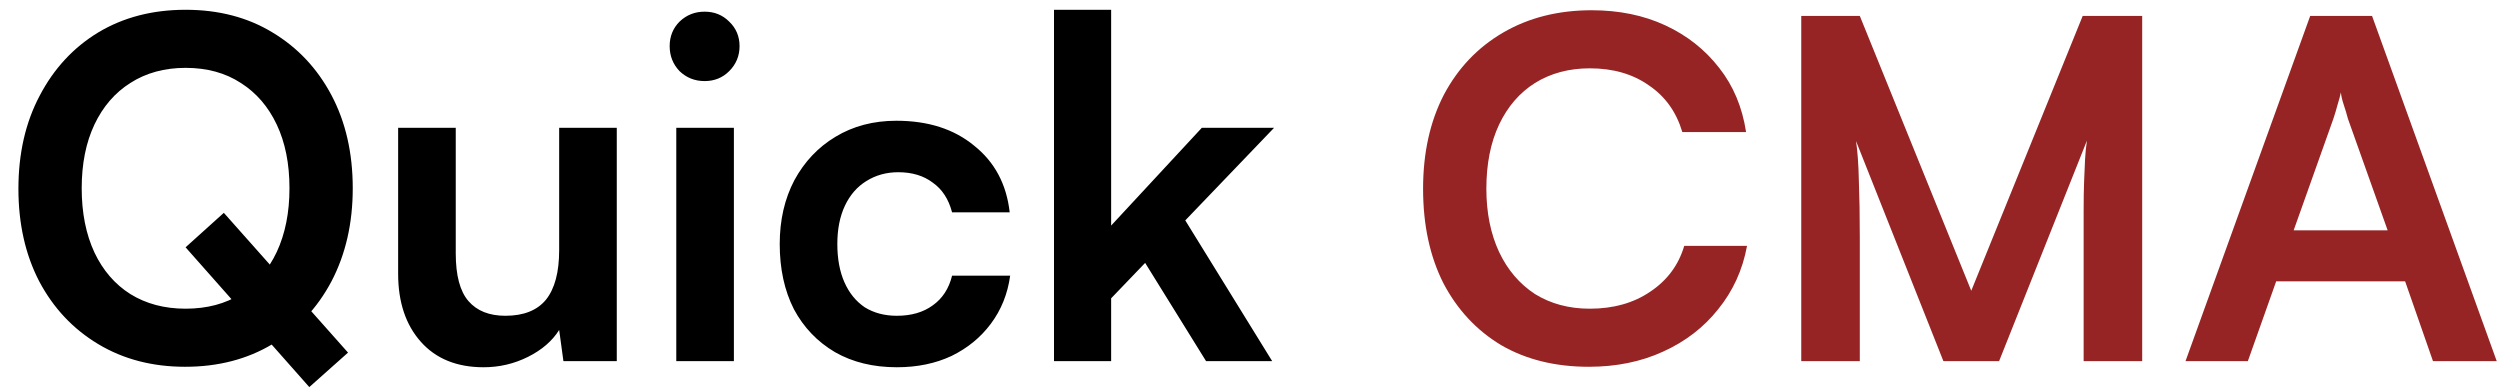
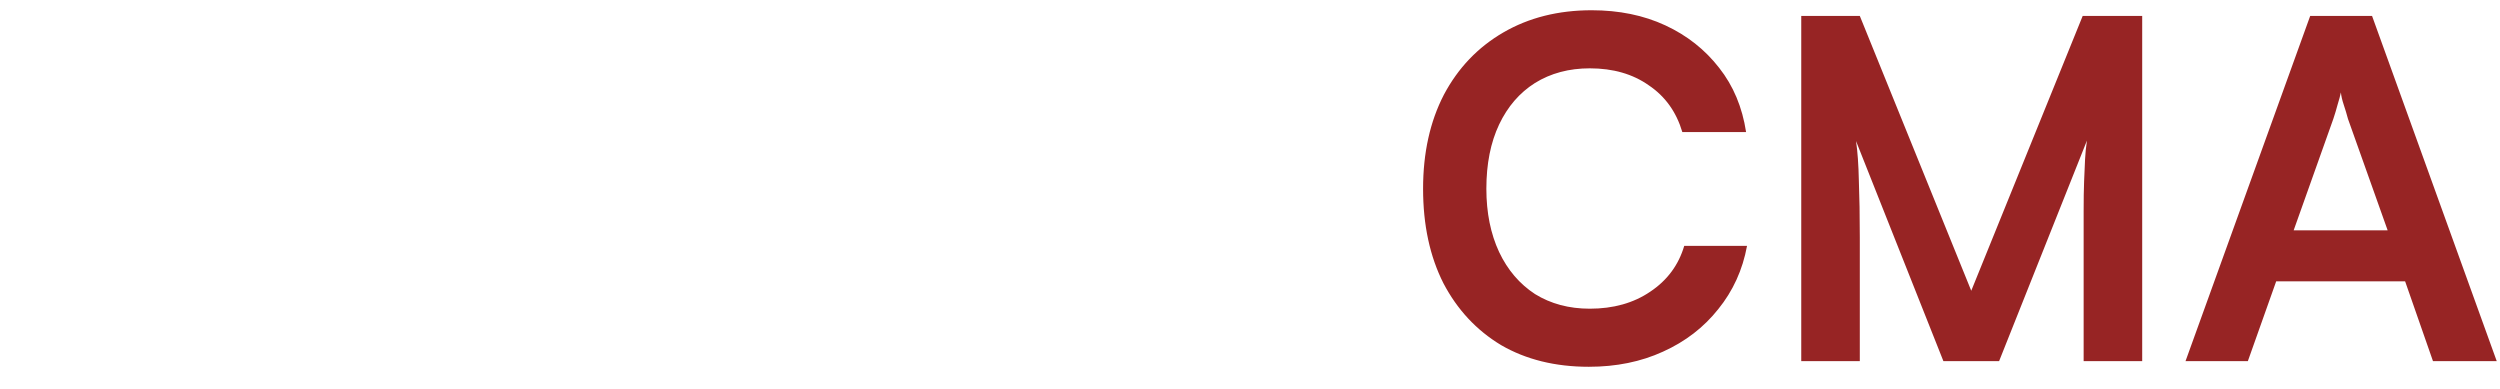
<svg xmlns="http://www.w3.org/2000/svg" width="90" height="14" viewBox="0 0 90 14" fill="none">
-   <path d="M12.699 6.778C12.699 8.036 12.444 9.152 11.934 10.127C11.424 11.09 10.716 11.844 9.809 12.388C8.902 12.932 7.854 13.204 6.664 13.204C5.485 13.204 4.443 12.932 3.536 12.388C2.629 11.844 1.921 11.09 1.411 10.127C0.912 9.164 0.663 8.053 0.663 6.795C0.663 5.526 0.918 4.409 1.428 3.446C1.938 2.471 2.641 1.712 3.536 1.168C4.443 0.624 5.491 0.352 6.681 0.352C7.871 0.352 8.914 0.624 9.809 1.168C10.716 1.712 11.424 2.466 11.934 3.429C12.444 4.392 12.699 5.509 12.699 6.778ZM10.421 6.778C10.421 5.894 10.268 5.129 9.962 4.483C9.656 3.837 9.225 3.338 8.67 2.987C8.115 2.624 7.452 2.443 6.681 2.443C5.922 2.443 5.259 2.624 4.692 2.987C4.137 3.338 3.706 3.837 3.4 4.483C3.094 5.129 2.941 5.894 2.941 6.778C2.941 7.662 3.094 8.433 3.4 9.09C3.706 9.736 4.137 10.235 4.692 10.586C5.259 10.937 5.922 11.113 6.681 11.113C7.452 11.113 8.115 10.937 8.67 10.586C9.225 10.223 9.656 9.719 9.962 9.073C10.268 8.416 10.421 7.651 10.421 6.778ZM11.135 13.935L6.681 8.903L8.058 7.662L12.529 12.694L11.135 13.935ZM20.13 4.602H22.204V13H20.283L20.13 11.878C19.881 12.275 19.507 12.598 19.008 12.847C18.51 13.096 17.977 13.221 17.41 13.221C16.447 13.221 15.693 12.915 15.149 12.303C14.605 11.691 14.333 10.875 14.333 9.855V4.602H16.407V9.124C16.407 9.917 16.56 10.49 16.866 10.841C17.172 11.192 17.614 11.368 18.192 11.368C18.85 11.368 19.337 11.175 19.654 10.79C19.972 10.393 20.13 9.798 20.13 9.005V4.602ZM24.346 13V4.602H26.42V13H24.346ZM25.366 2.919C25.015 2.919 24.715 2.8 24.465 2.562C24.227 2.313 24.108 2.012 24.108 1.661C24.108 1.31 24.227 1.015 24.465 0.777C24.715 0.539 25.015 0.42 25.366 0.42C25.718 0.42 26.012 0.539 26.25 0.777C26.5 1.015 26.624 1.31 26.624 1.661C26.624 2.012 26.5 2.313 26.25 2.562C26.012 2.8 25.718 2.919 25.366 2.919ZM28.07 8.784C28.07 7.923 28.246 7.158 28.597 6.489C28.96 5.82 29.453 5.299 30.076 4.925C30.711 4.54 31.442 4.347 32.269 4.347C33.414 4.347 34.349 4.647 35.074 5.248C35.811 5.837 36.236 6.636 36.349 7.645H34.275C34.151 7.169 33.918 6.812 33.578 6.574C33.249 6.325 32.836 6.2 32.337 6.2C31.907 6.2 31.521 6.308 31.181 6.523C30.852 6.727 30.598 7.022 30.416 7.407C30.235 7.792 30.144 8.251 30.144 8.784C30.144 9.317 30.229 9.776 30.399 10.161C30.569 10.546 30.813 10.847 31.13 11.062C31.459 11.266 31.844 11.368 32.286 11.368C32.807 11.368 33.238 11.243 33.578 10.994C33.929 10.745 34.162 10.388 34.275 9.923H36.366C36.276 10.58 36.043 11.158 35.669 11.657C35.306 12.144 34.836 12.53 34.258 12.813C33.68 13.085 33.023 13.221 32.286 13.221C31.436 13.221 30.694 13.04 30.059 12.677C29.424 12.303 28.931 11.787 28.58 11.13C28.24 10.461 28.07 9.679 28.07 8.784ZM40.001 13H37.944V0.352H40.001V8.121L43.265 4.602H45.866L42.67 7.934L45.798 13H43.418L41.225 9.464L40.001 10.739V13Z" fill="black" />
  <path d="M57.198 13.204C55.986 13.204 54.932 12.943 54.036 12.422C53.152 11.889 52.461 11.147 51.962 10.195C51.475 9.232 51.231 8.098 51.231 6.795C51.231 5.503 51.481 4.375 51.979 3.412C52.489 2.449 53.203 1.701 54.121 1.168C55.039 0.635 56.099 0.369 57.3 0.369C58.286 0.369 59.17 0.55 59.952 0.913C60.734 1.276 61.38 1.786 61.89 2.443C62.4 3.089 62.723 3.86 62.859 4.755H60.564C60.349 4.03 59.947 3.469 59.357 3.072C58.779 2.664 58.071 2.46 57.232 2.46C56.484 2.46 55.827 2.636 55.26 2.987C54.705 3.338 54.274 3.837 53.968 4.483C53.662 5.129 53.509 5.9 53.509 6.795C53.509 7.656 53.662 8.416 53.968 9.073C54.274 9.719 54.705 10.223 55.26 10.586C55.827 10.937 56.484 11.113 57.232 11.113C58.082 11.113 58.808 10.909 59.408 10.501C60.02 10.093 60.428 9.543 60.632 8.852H62.893C62.735 9.713 62.389 10.473 61.856 11.13C61.335 11.787 60.672 12.297 59.867 12.66C59.074 13.023 58.184 13.204 57.198 13.204ZM66.953 13H64.845V0.573H66.953L70.965 10.467L74.977 0.573H77.119V13H75.011V9.175C75.011 8.552 75.011 8.03 75.011 7.611C75.011 7.18 75.016 6.818 75.028 6.523C75.039 6.228 75.05 5.968 75.062 5.741C75.073 5.514 75.096 5.288 75.13 5.061L71.968 13H69.962L66.817 5.078C66.873 5.452 66.907 5.928 66.919 6.506C66.941 7.084 66.953 7.764 66.953 8.546V13ZM80.923 13H78.679L83.167 0.573H85.394L89.882 13H87.587L86.584 10.127H81.943L80.923 13ZM84 4.279L82.572 8.291H85.955L84.527 4.279C84.482 4.109 84.431 3.939 84.374 3.769C84.317 3.599 84.284 3.452 84.272 3.327C84.249 3.44 84.21 3.588 84.153 3.769C84.108 3.939 84.057 4.109 84 4.279Z" fill="#972424" />
</svg>